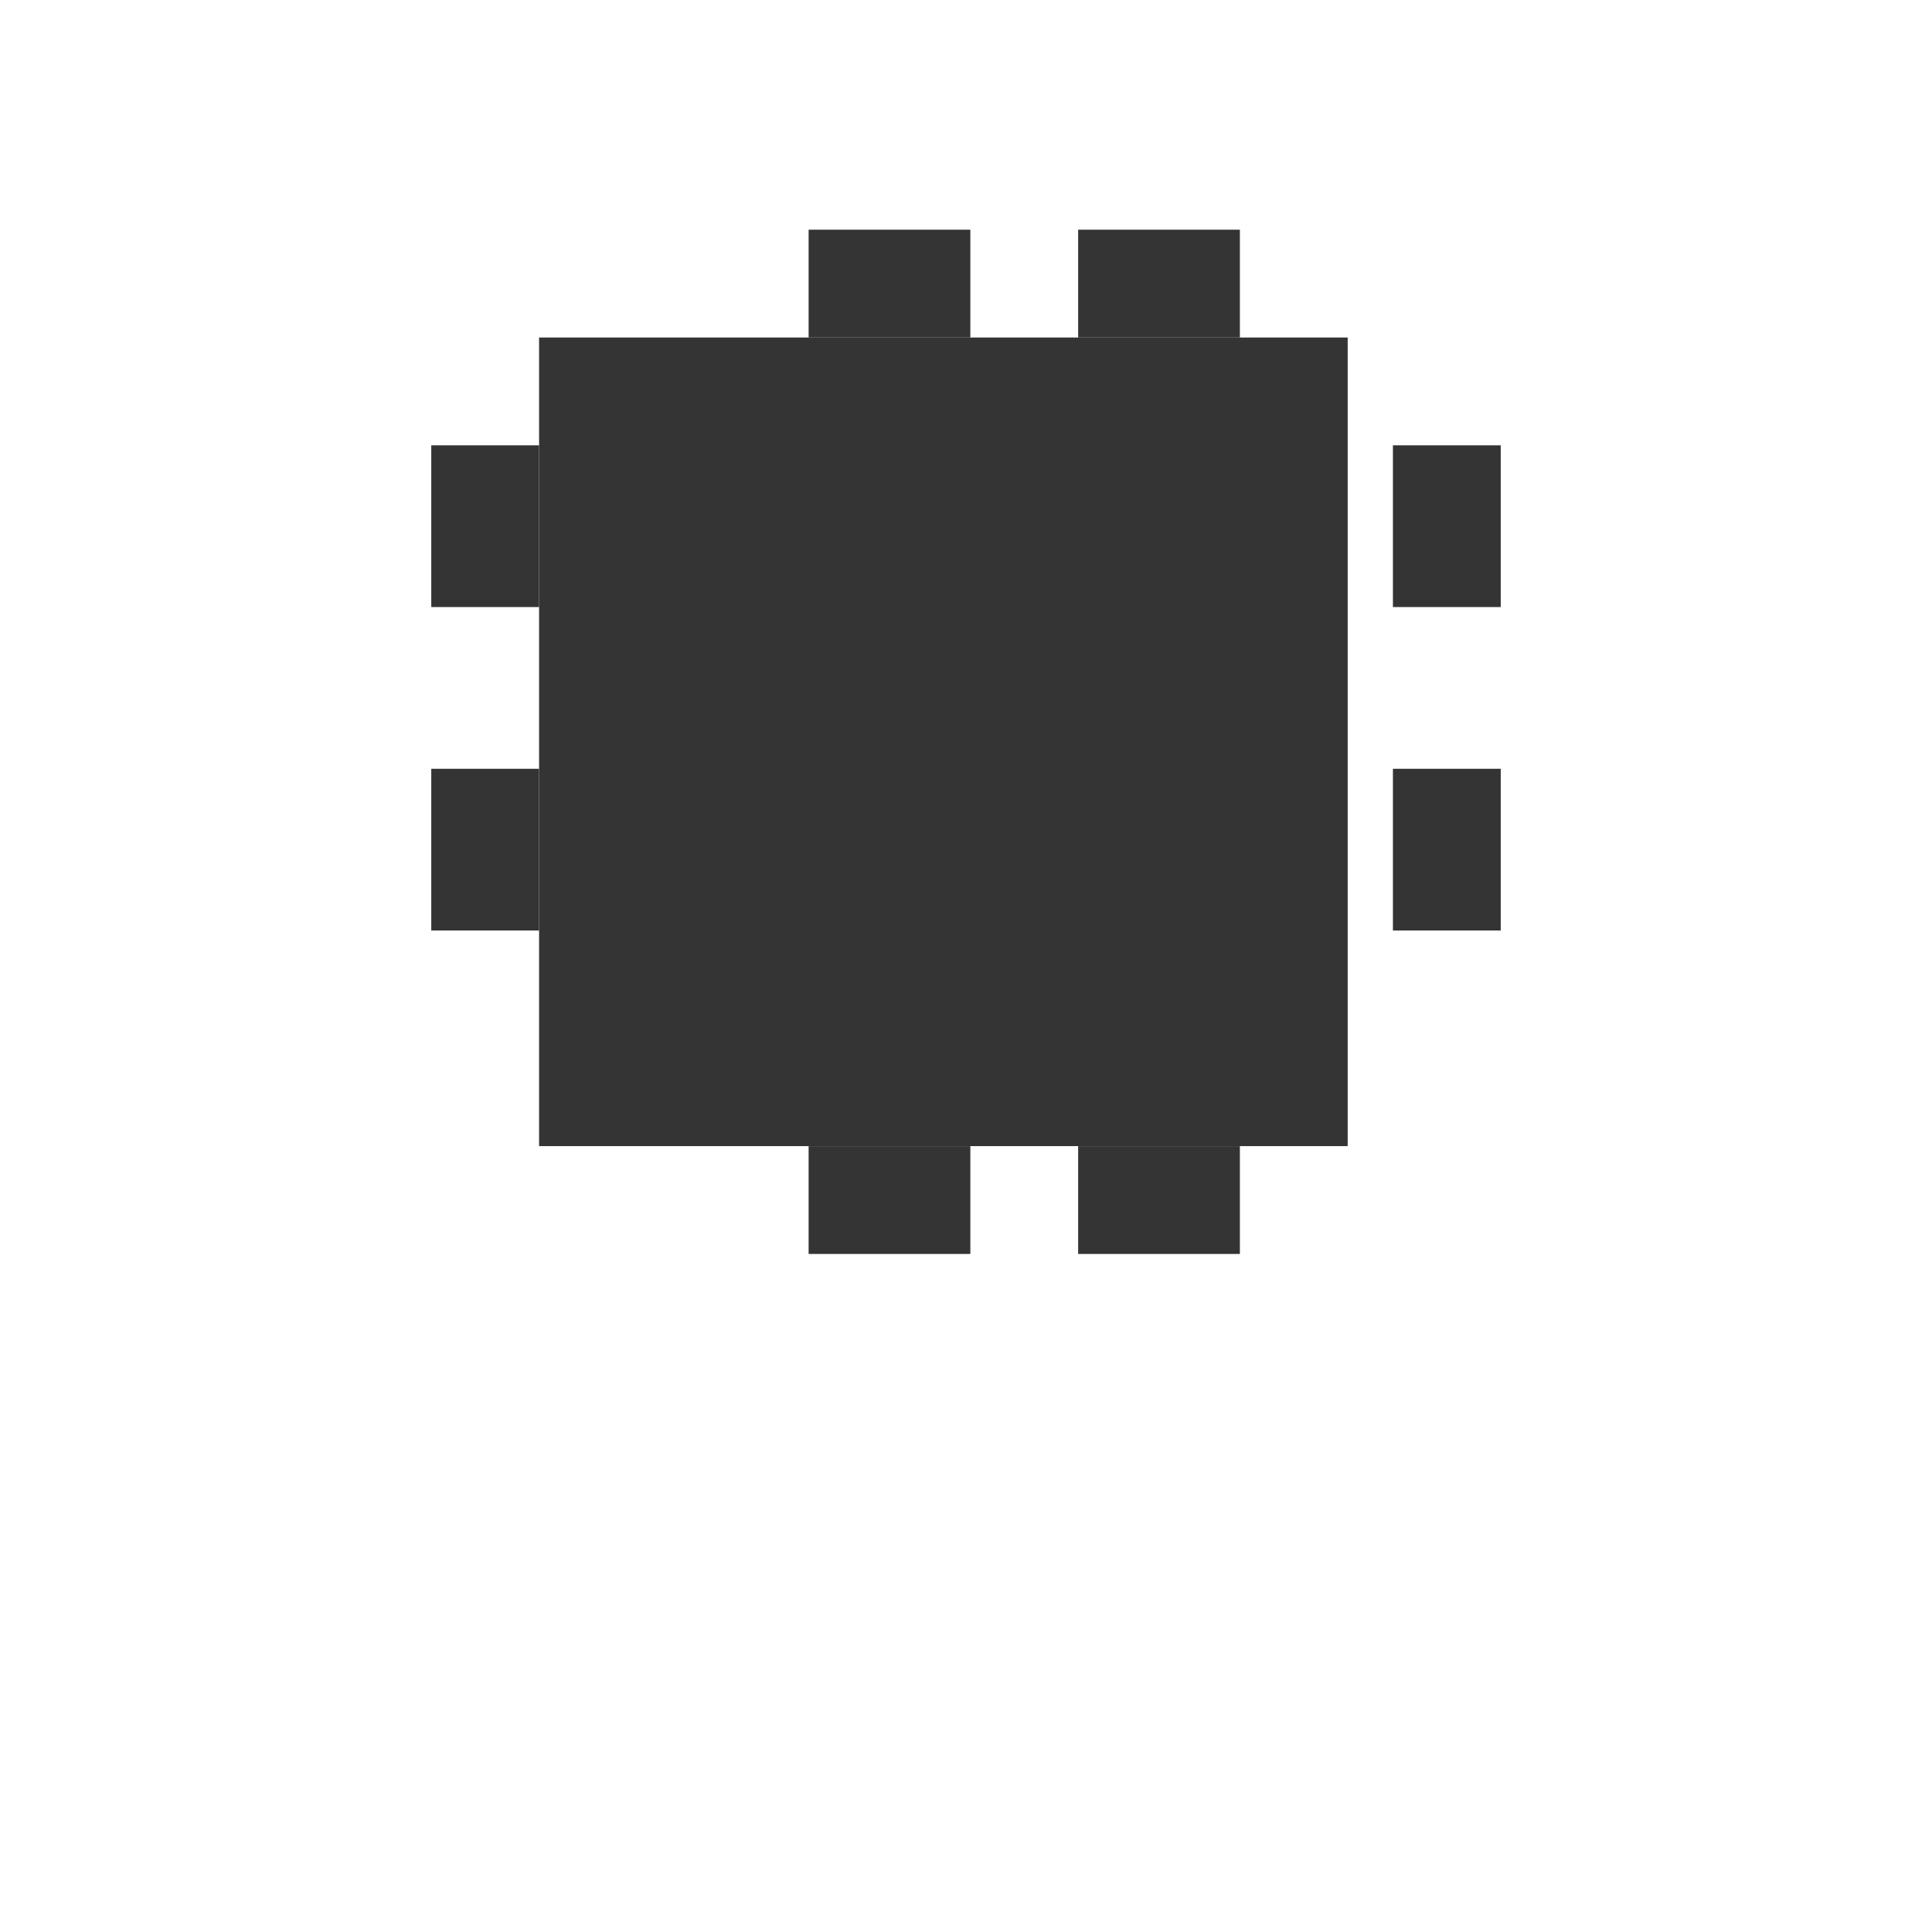
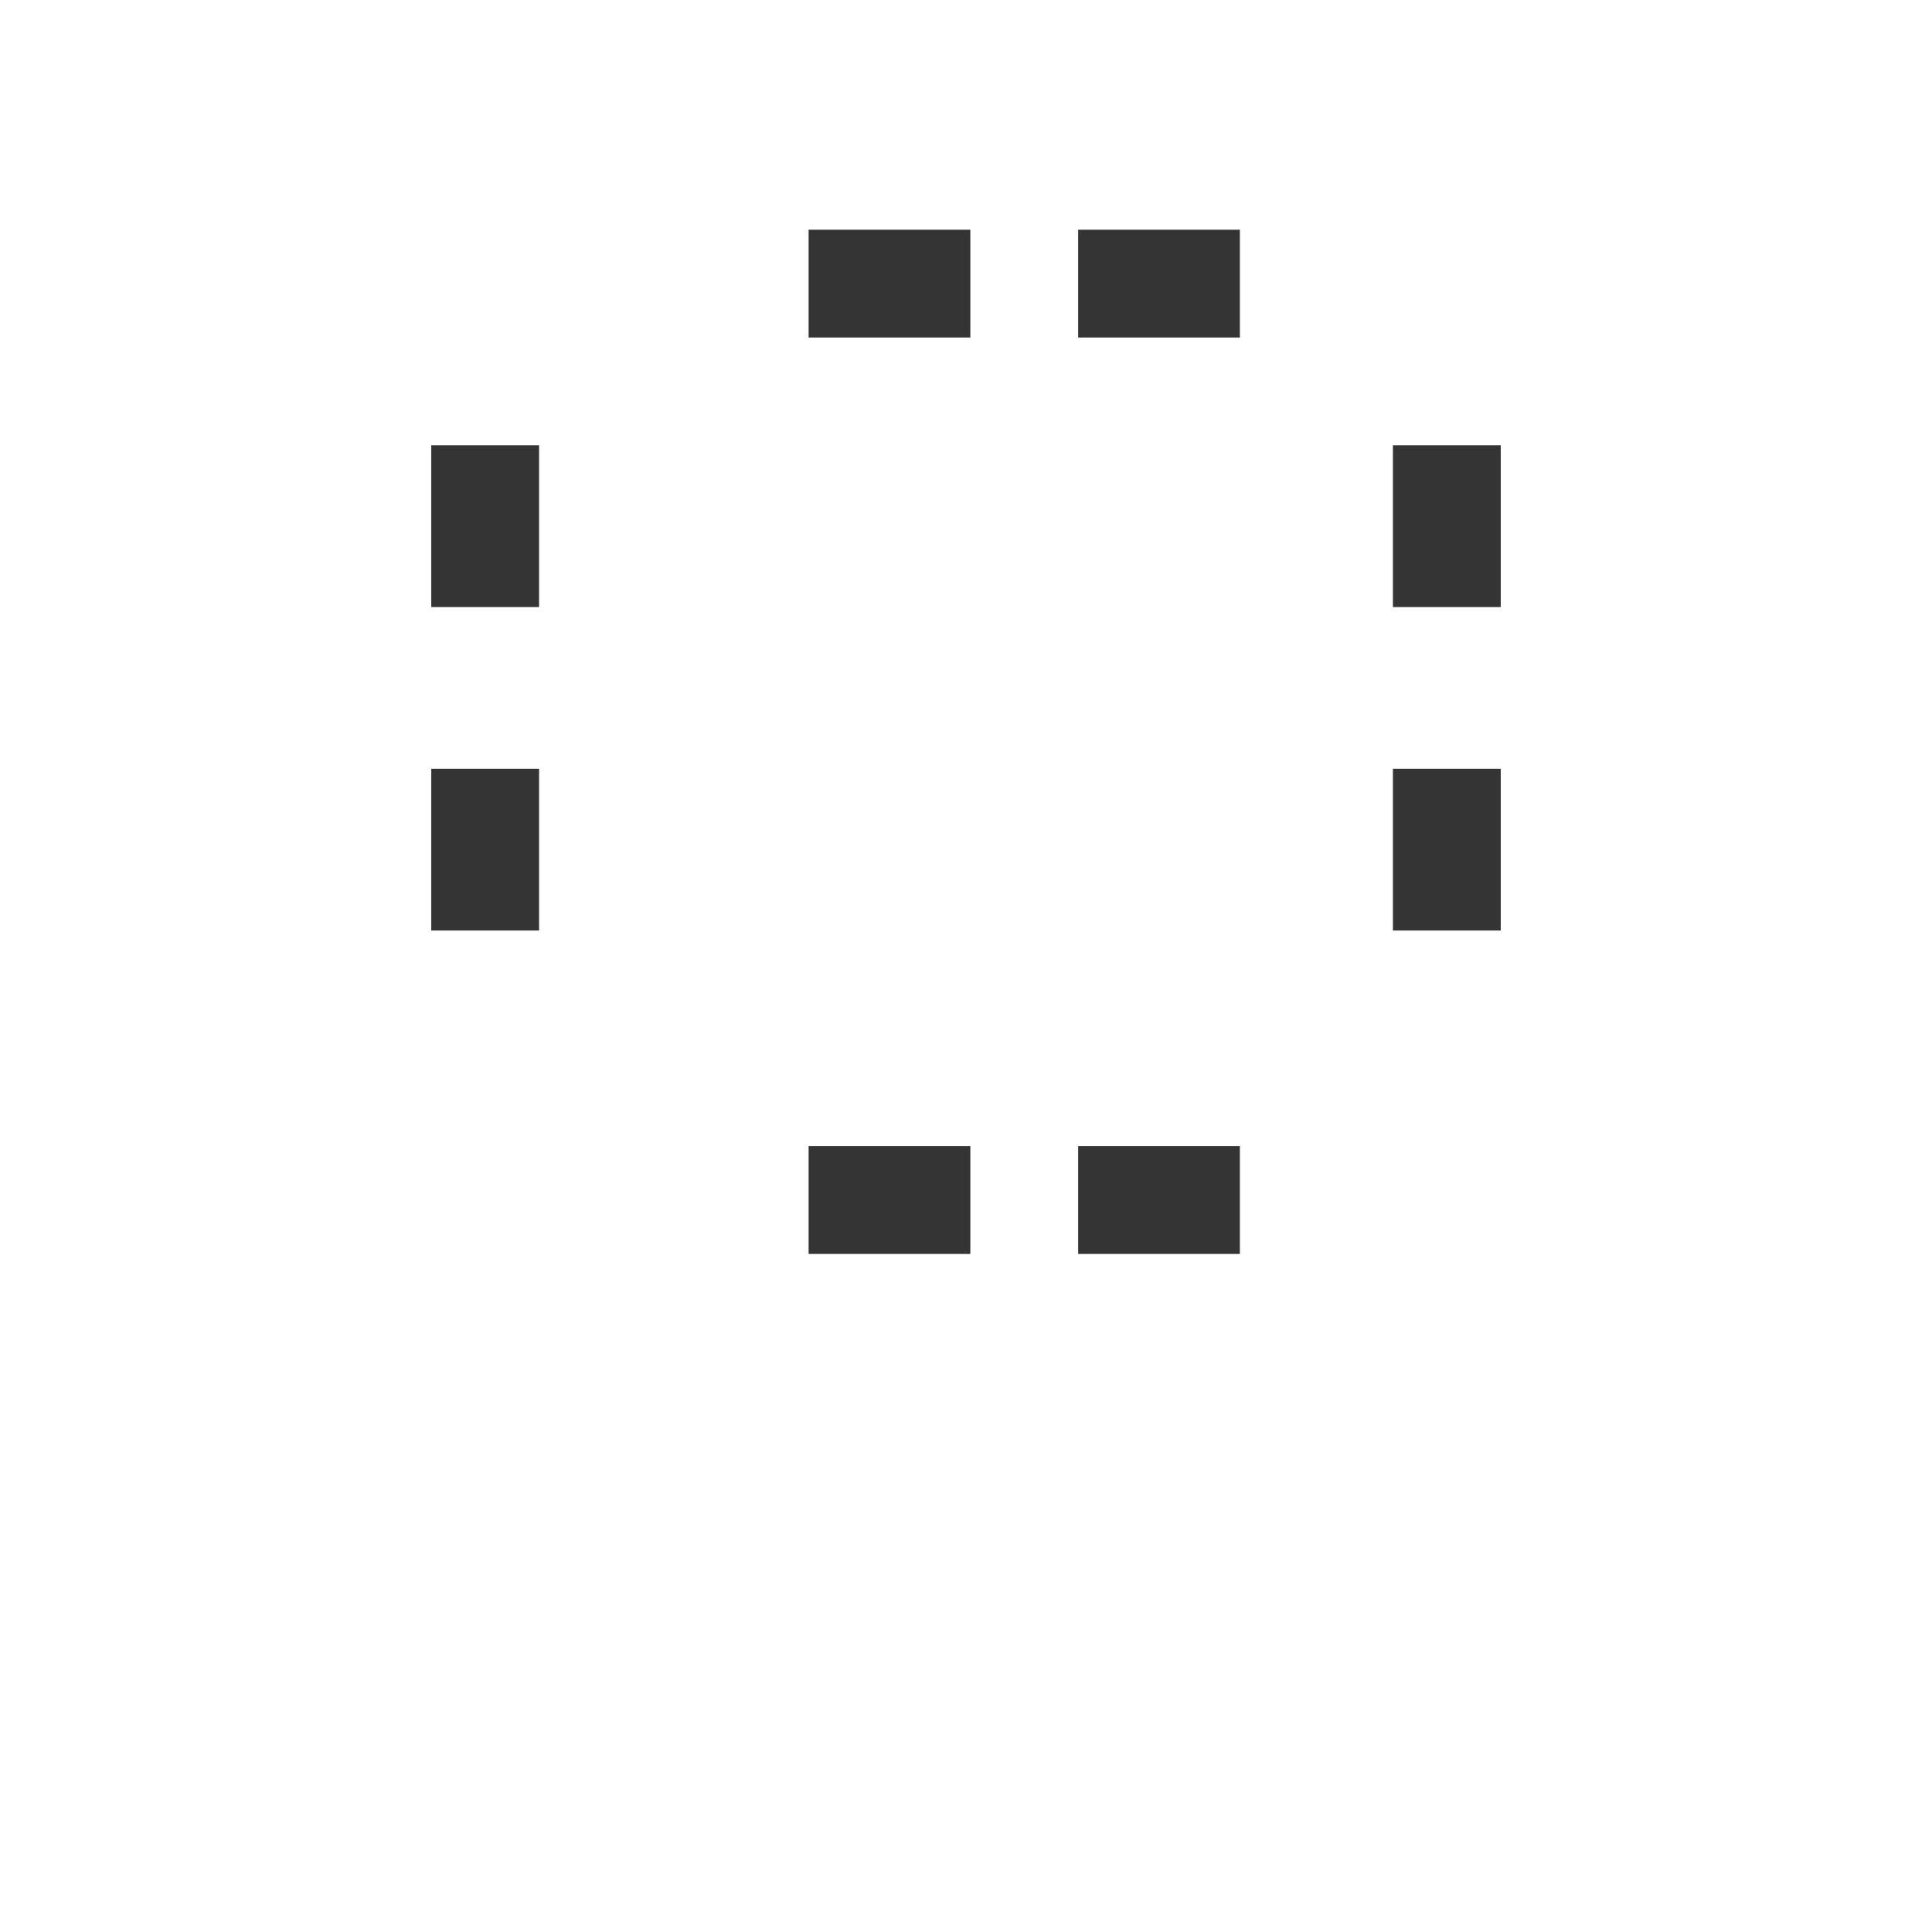
<svg xmlns="http://www.w3.org/2000/svg" height="35.522" viewBox="0 0 35.839 35.522" width="35.839">
  <clipPath id="a">
    <path d="M0 0h35.839v35.522H0z" />
  </clipPath>
  <g clip-path="url(#a)" fill="#343434">
-     <path d="M10 10h15v15H10z" transform="translate(0 -3.739)" />
-     <path d="M8 12h2v3H8z               M8 18h2v3H8z               M25.839 12h2v3h-2z               M25.839 18h2v3h-2z               M15 8h3v2h-3z               M20 8h3v2h-3z               M15 25h3v2h-3z               M20 25h3v2h-3z" transform="translate(0 -3.739)" />
+     <path d="M8 12h2v3H8M8 18h2v3H8z               M25.839 12h2v3h-2z               M25.839 18h2v3h-2z               M15 8h3v2h-3z               M20 8h3v2h-3z               M15 25h3v2h-3z               M20 25h3v2h-3z" transform="translate(0 -3.739)" />
  </g>
</svg>